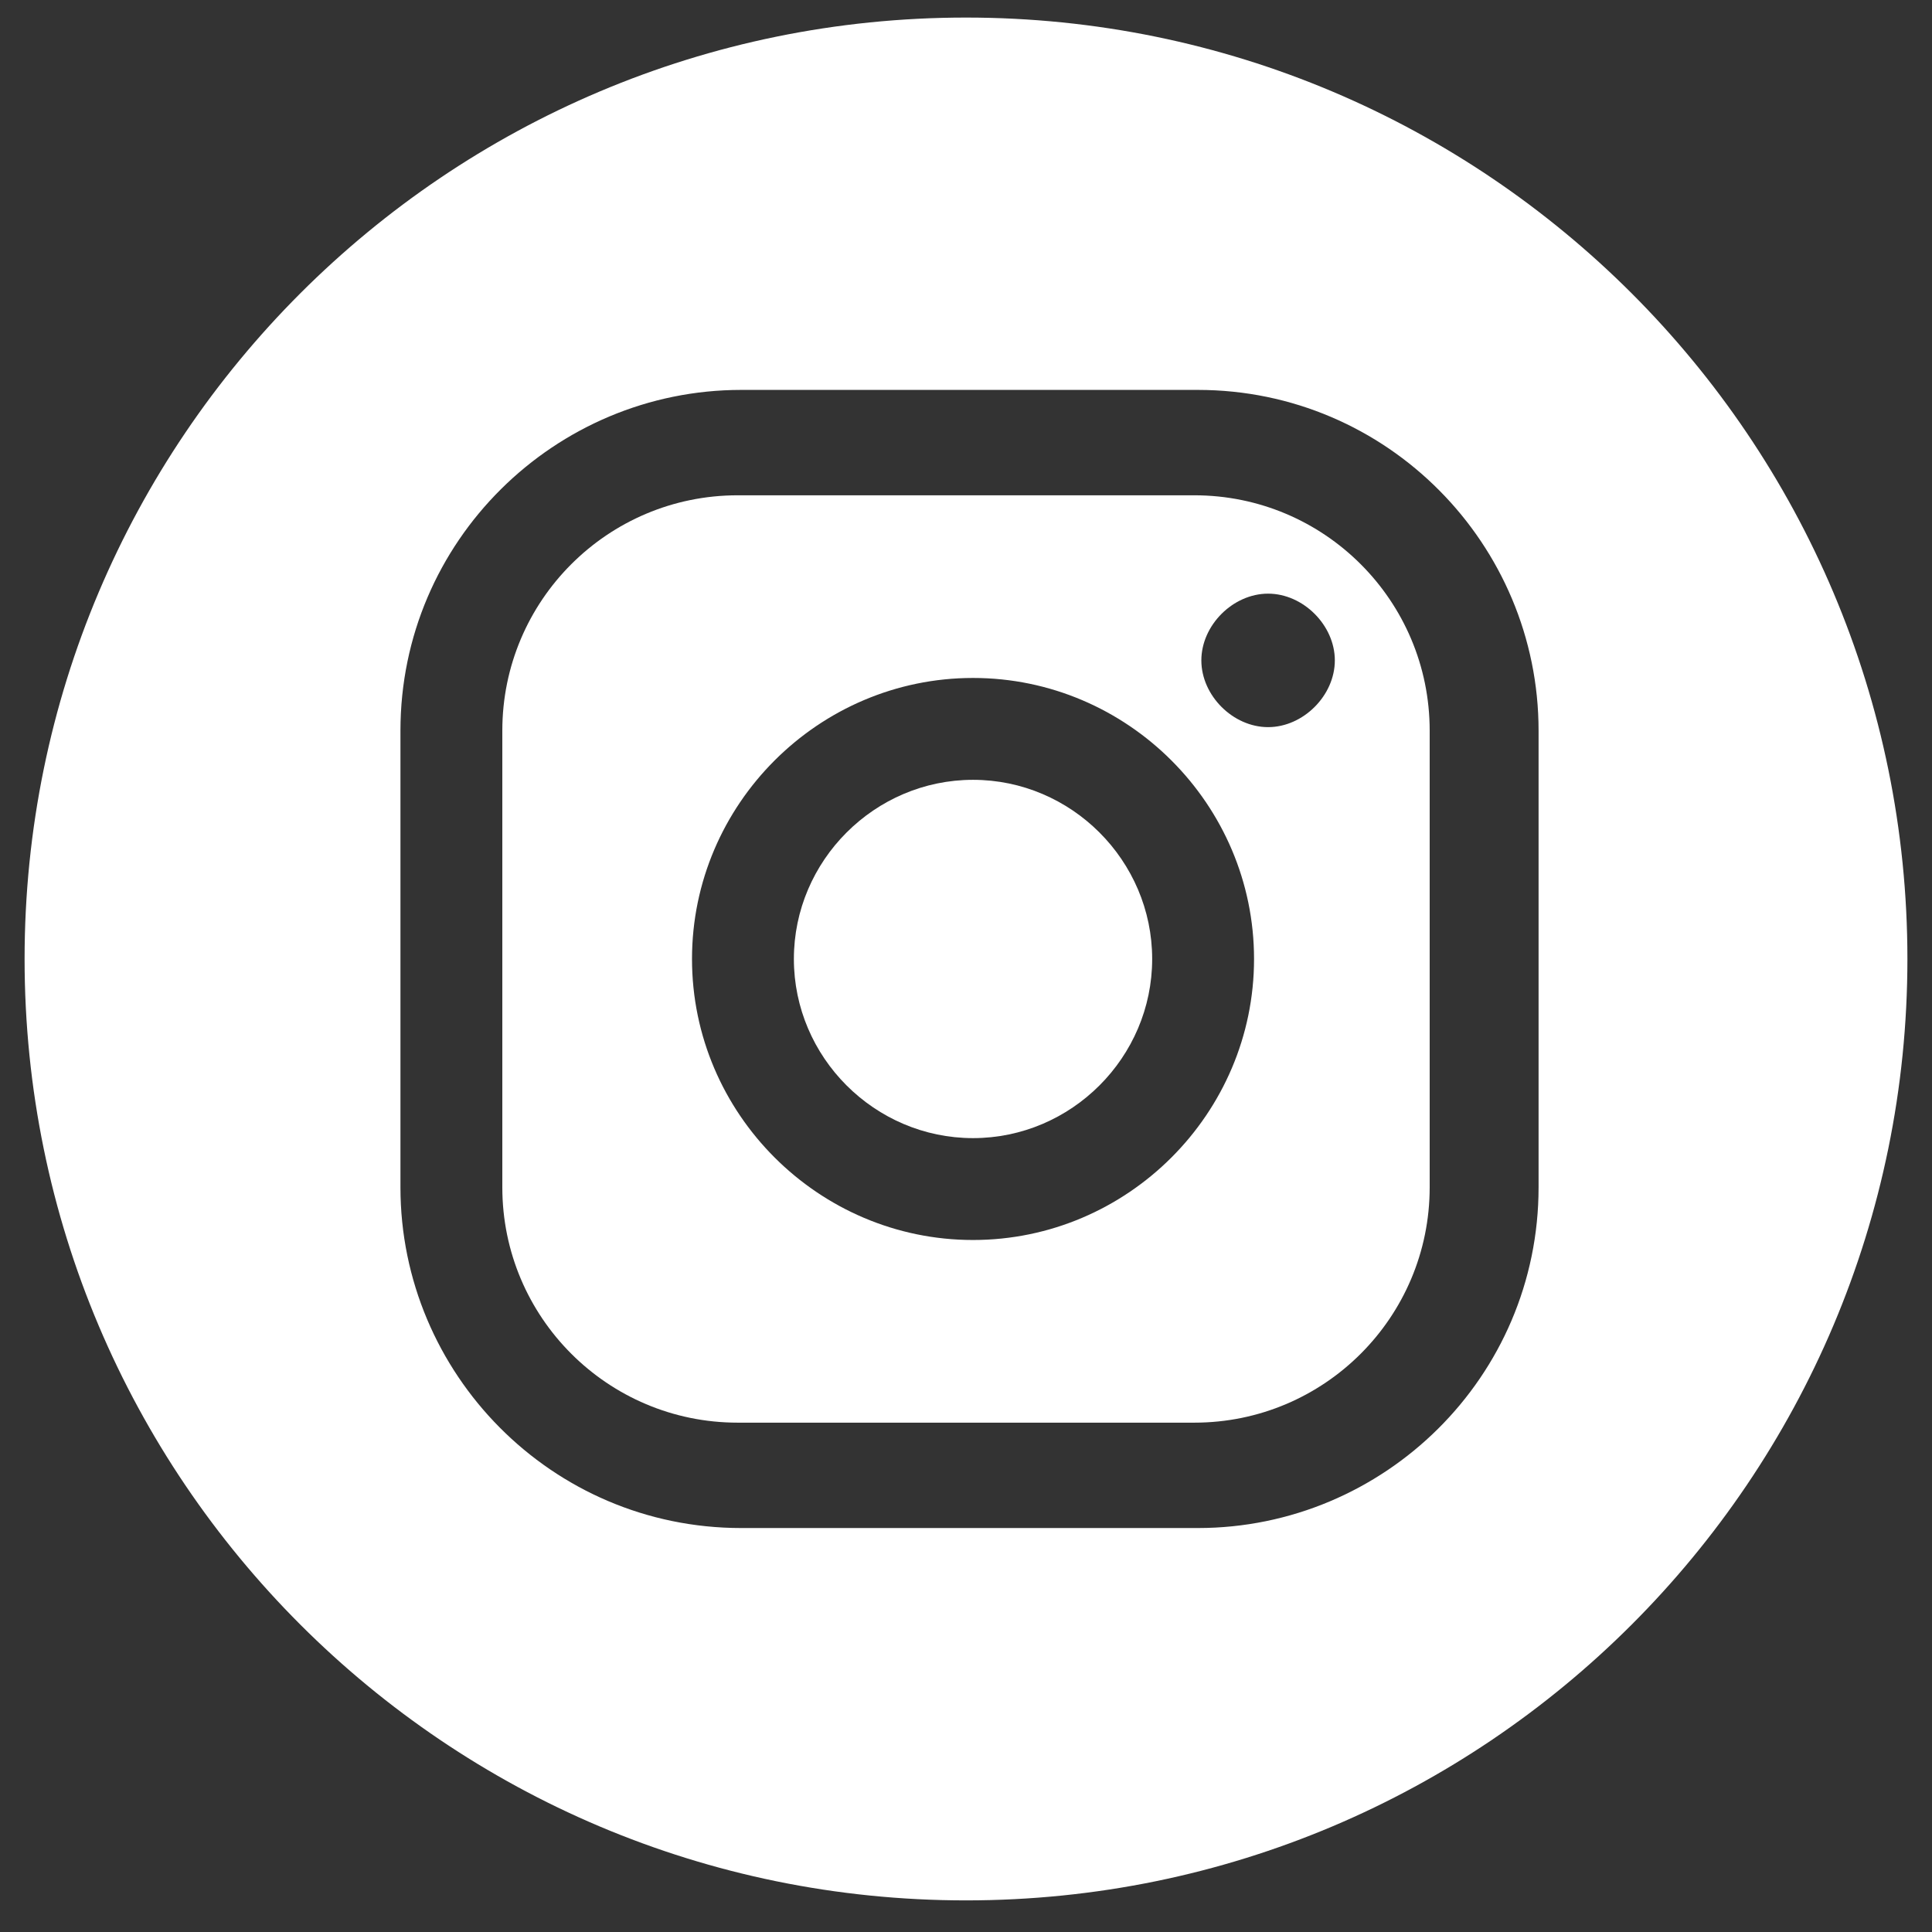
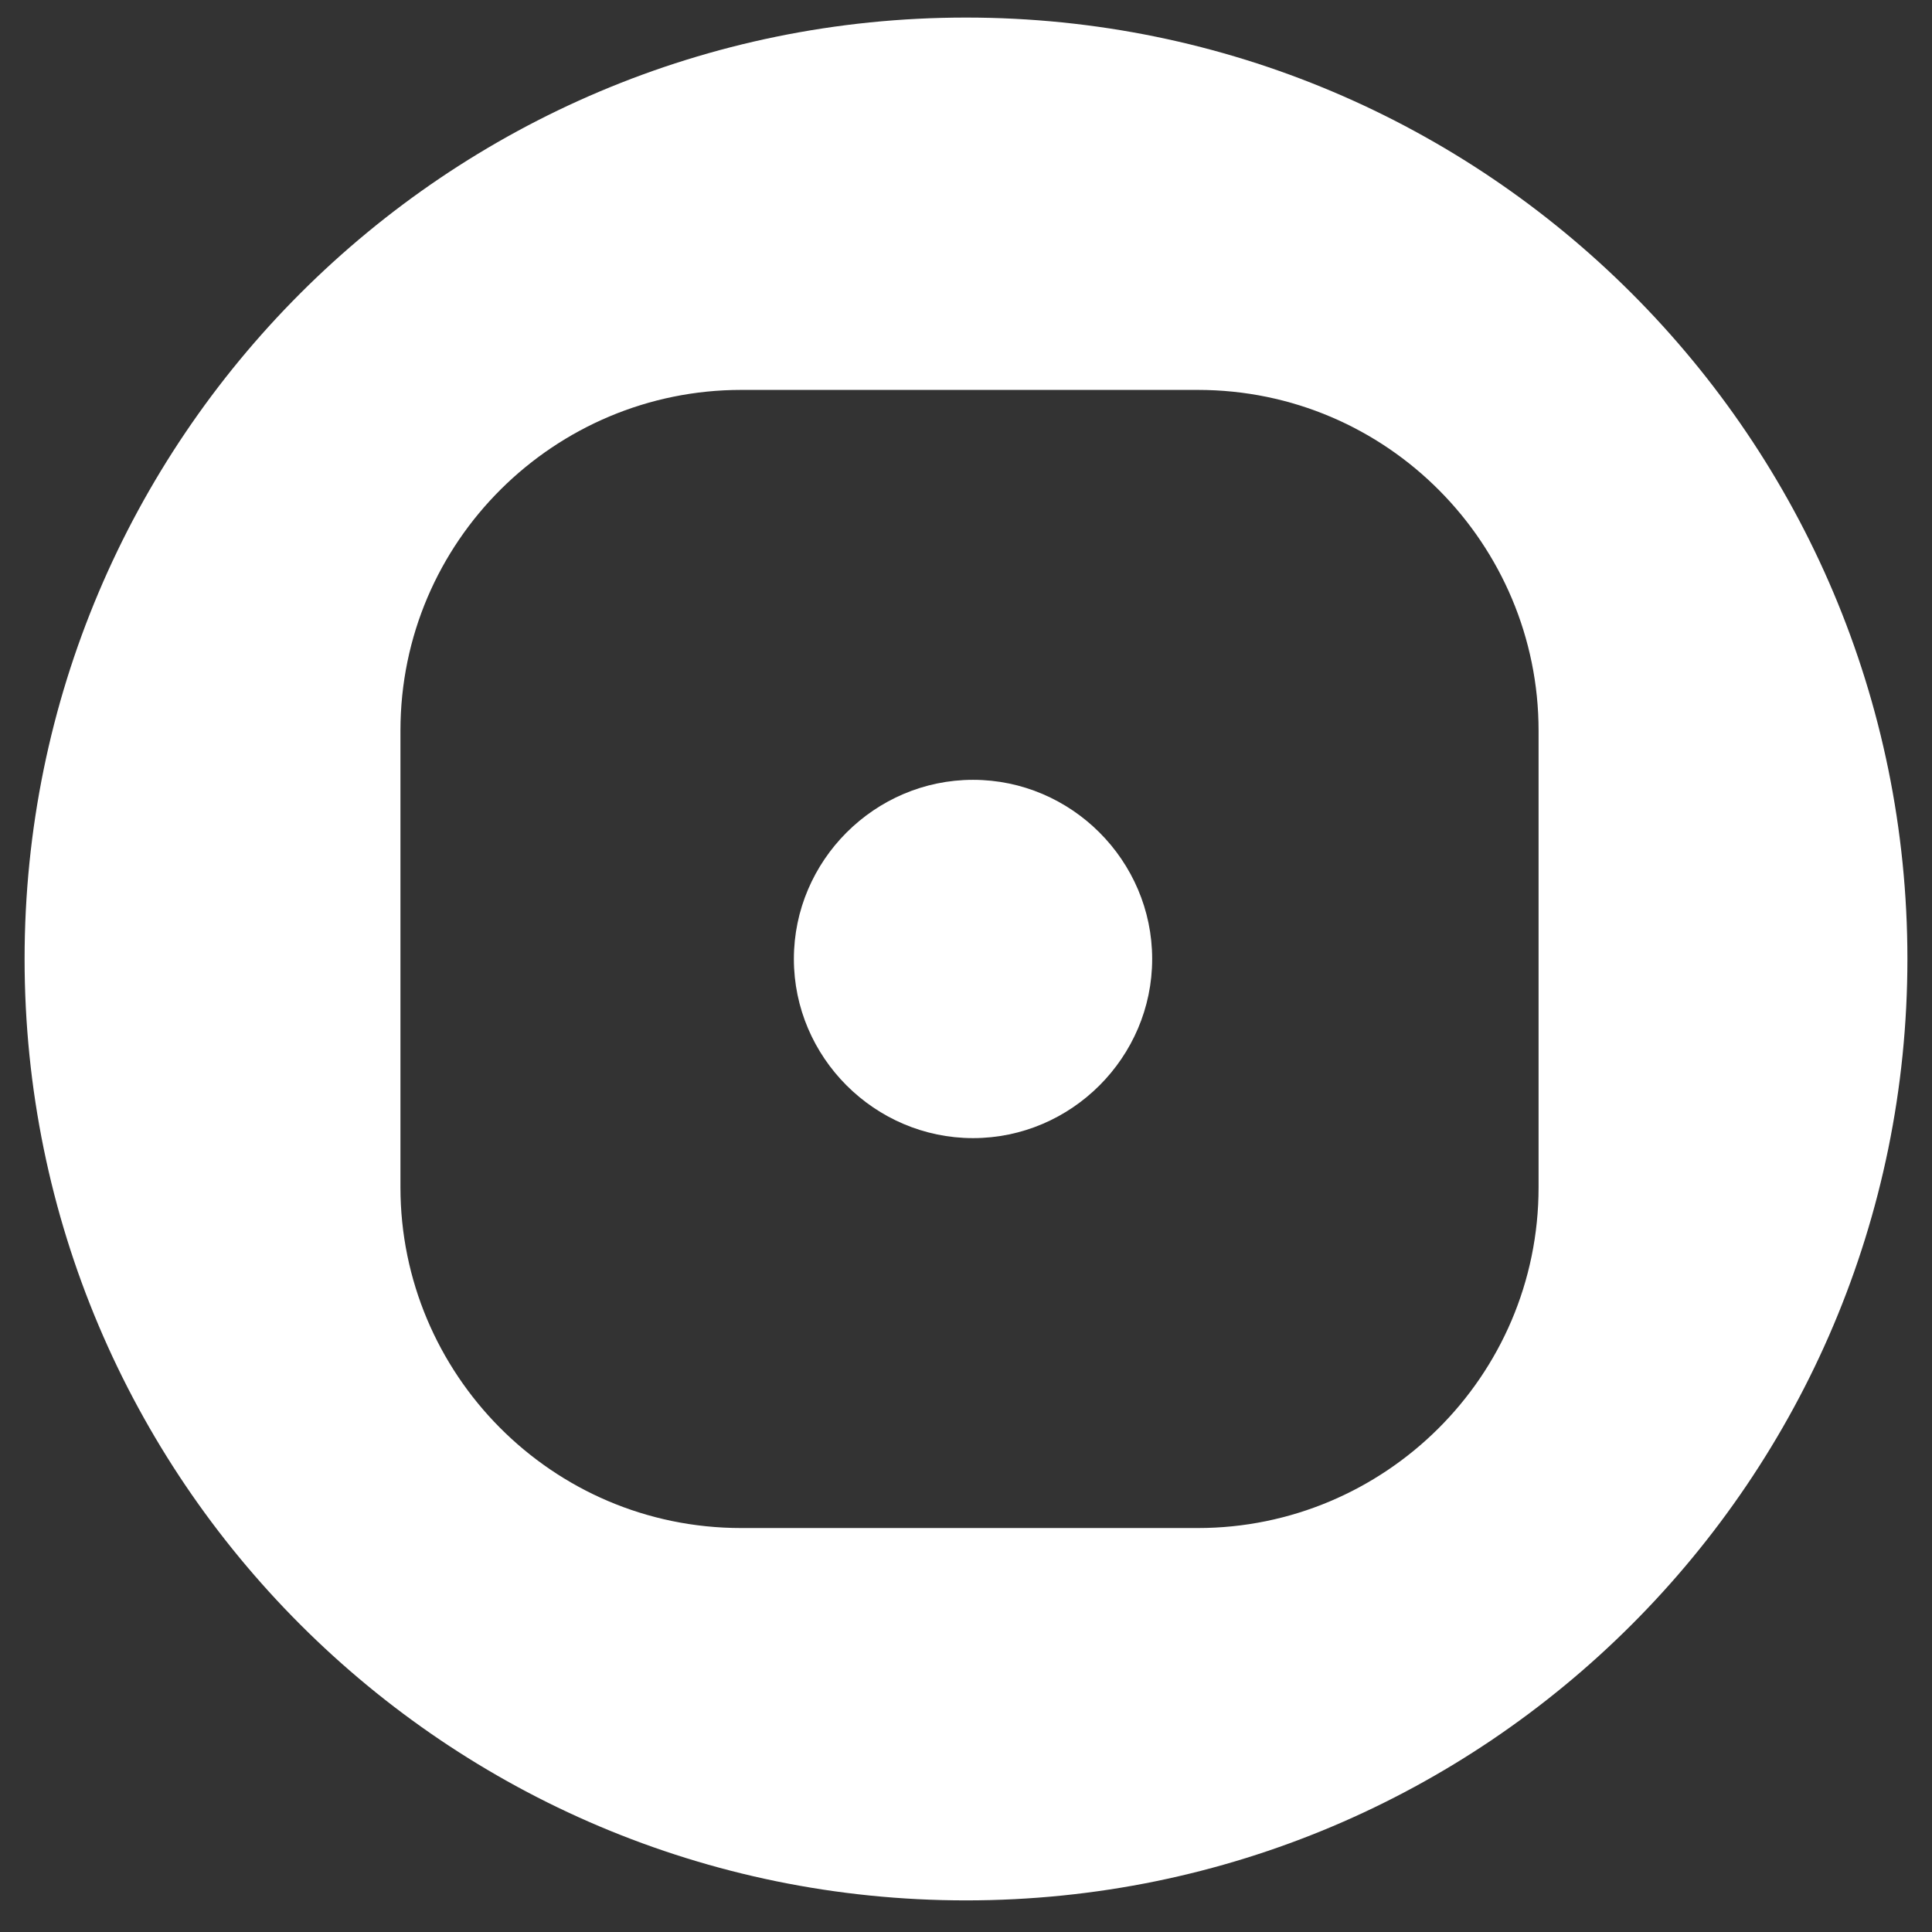
<svg xmlns="http://www.w3.org/2000/svg" width="55" height="55" fill="none">
  <rect width="100%" height="100%" fill="#333333" stroke="none" />
  <path d="M27.7 22.2c-2.8 0-5.1 2.3-5.1 5.1s2.3 5.1 5.1 5.1 5.1-2.3 5.1-5.1-2.3-5.1-5.1-5.1z" fill="#fff" />
-   <path d="M34 14.1H21c-3.7 0-6.7 3-6.7 6.7v13c0 3.7 3 6.7 6.7 6.7h13c3.7 0 6.7-3 6.7-6.7v-13c0-3.7-3-6.7-6.7-6.7zm-6.3 21.2c-4.4 0-8-3.6-8-8s3.6-8 8-8 8 3.6 8 8-3.6 8-8 8zm8.4-14.6c-1 0-1.9-.9-1.9-1.9 0-1 .9-1.9 1.9-1.9 1 0 1.9.9 1.9 1.9 0 1-.9 1.9-1.9 1.9z" fill="#fff" />
  <path d="M27.5.5C12.7.5.7 12.5.7 27.3s12 26.8 26.8 26.8 26.8-12 26.8-26.8S42.3.5 27.5.5zm16.3 33.3c0 5.4-4.4 9.7-9.7 9.7h-13c-5.4 0-9.7-4.4-9.7-9.7v-13c0-5.4 4.4-9.7 9.7-9.7h13c5.4 0 9.7 4.4 9.7 9.7v13z" fill="#fff" />
</svg>